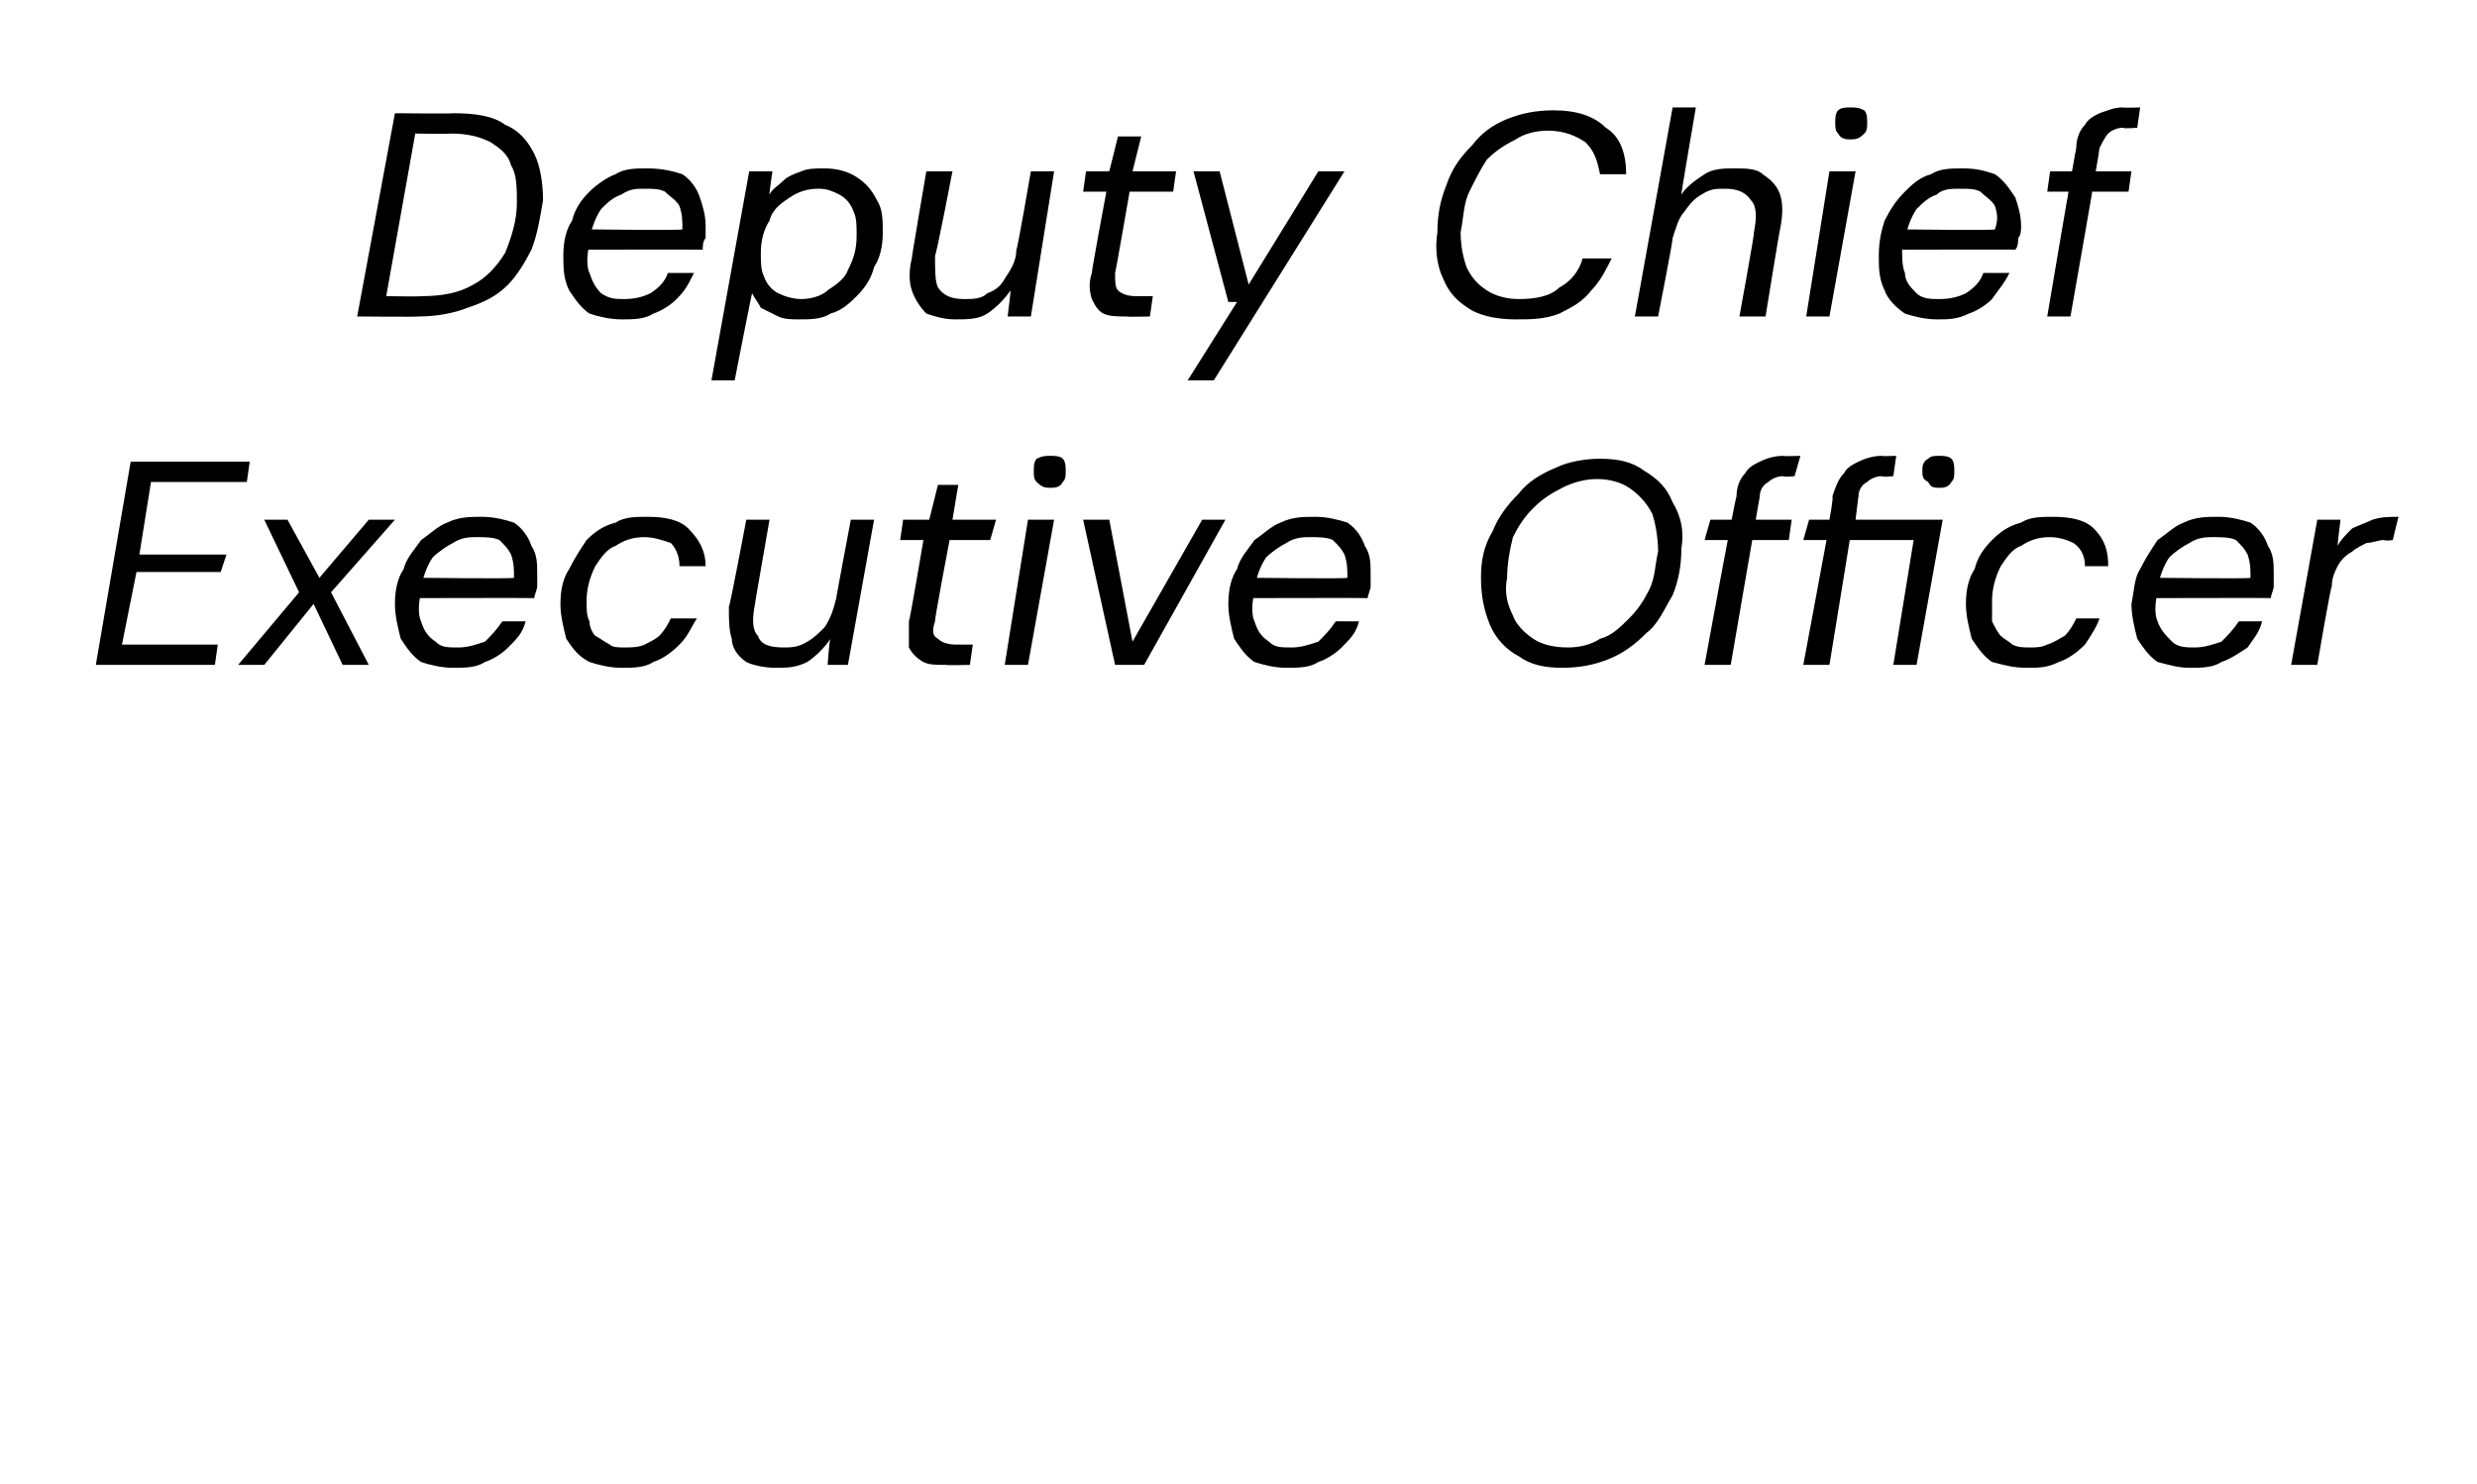
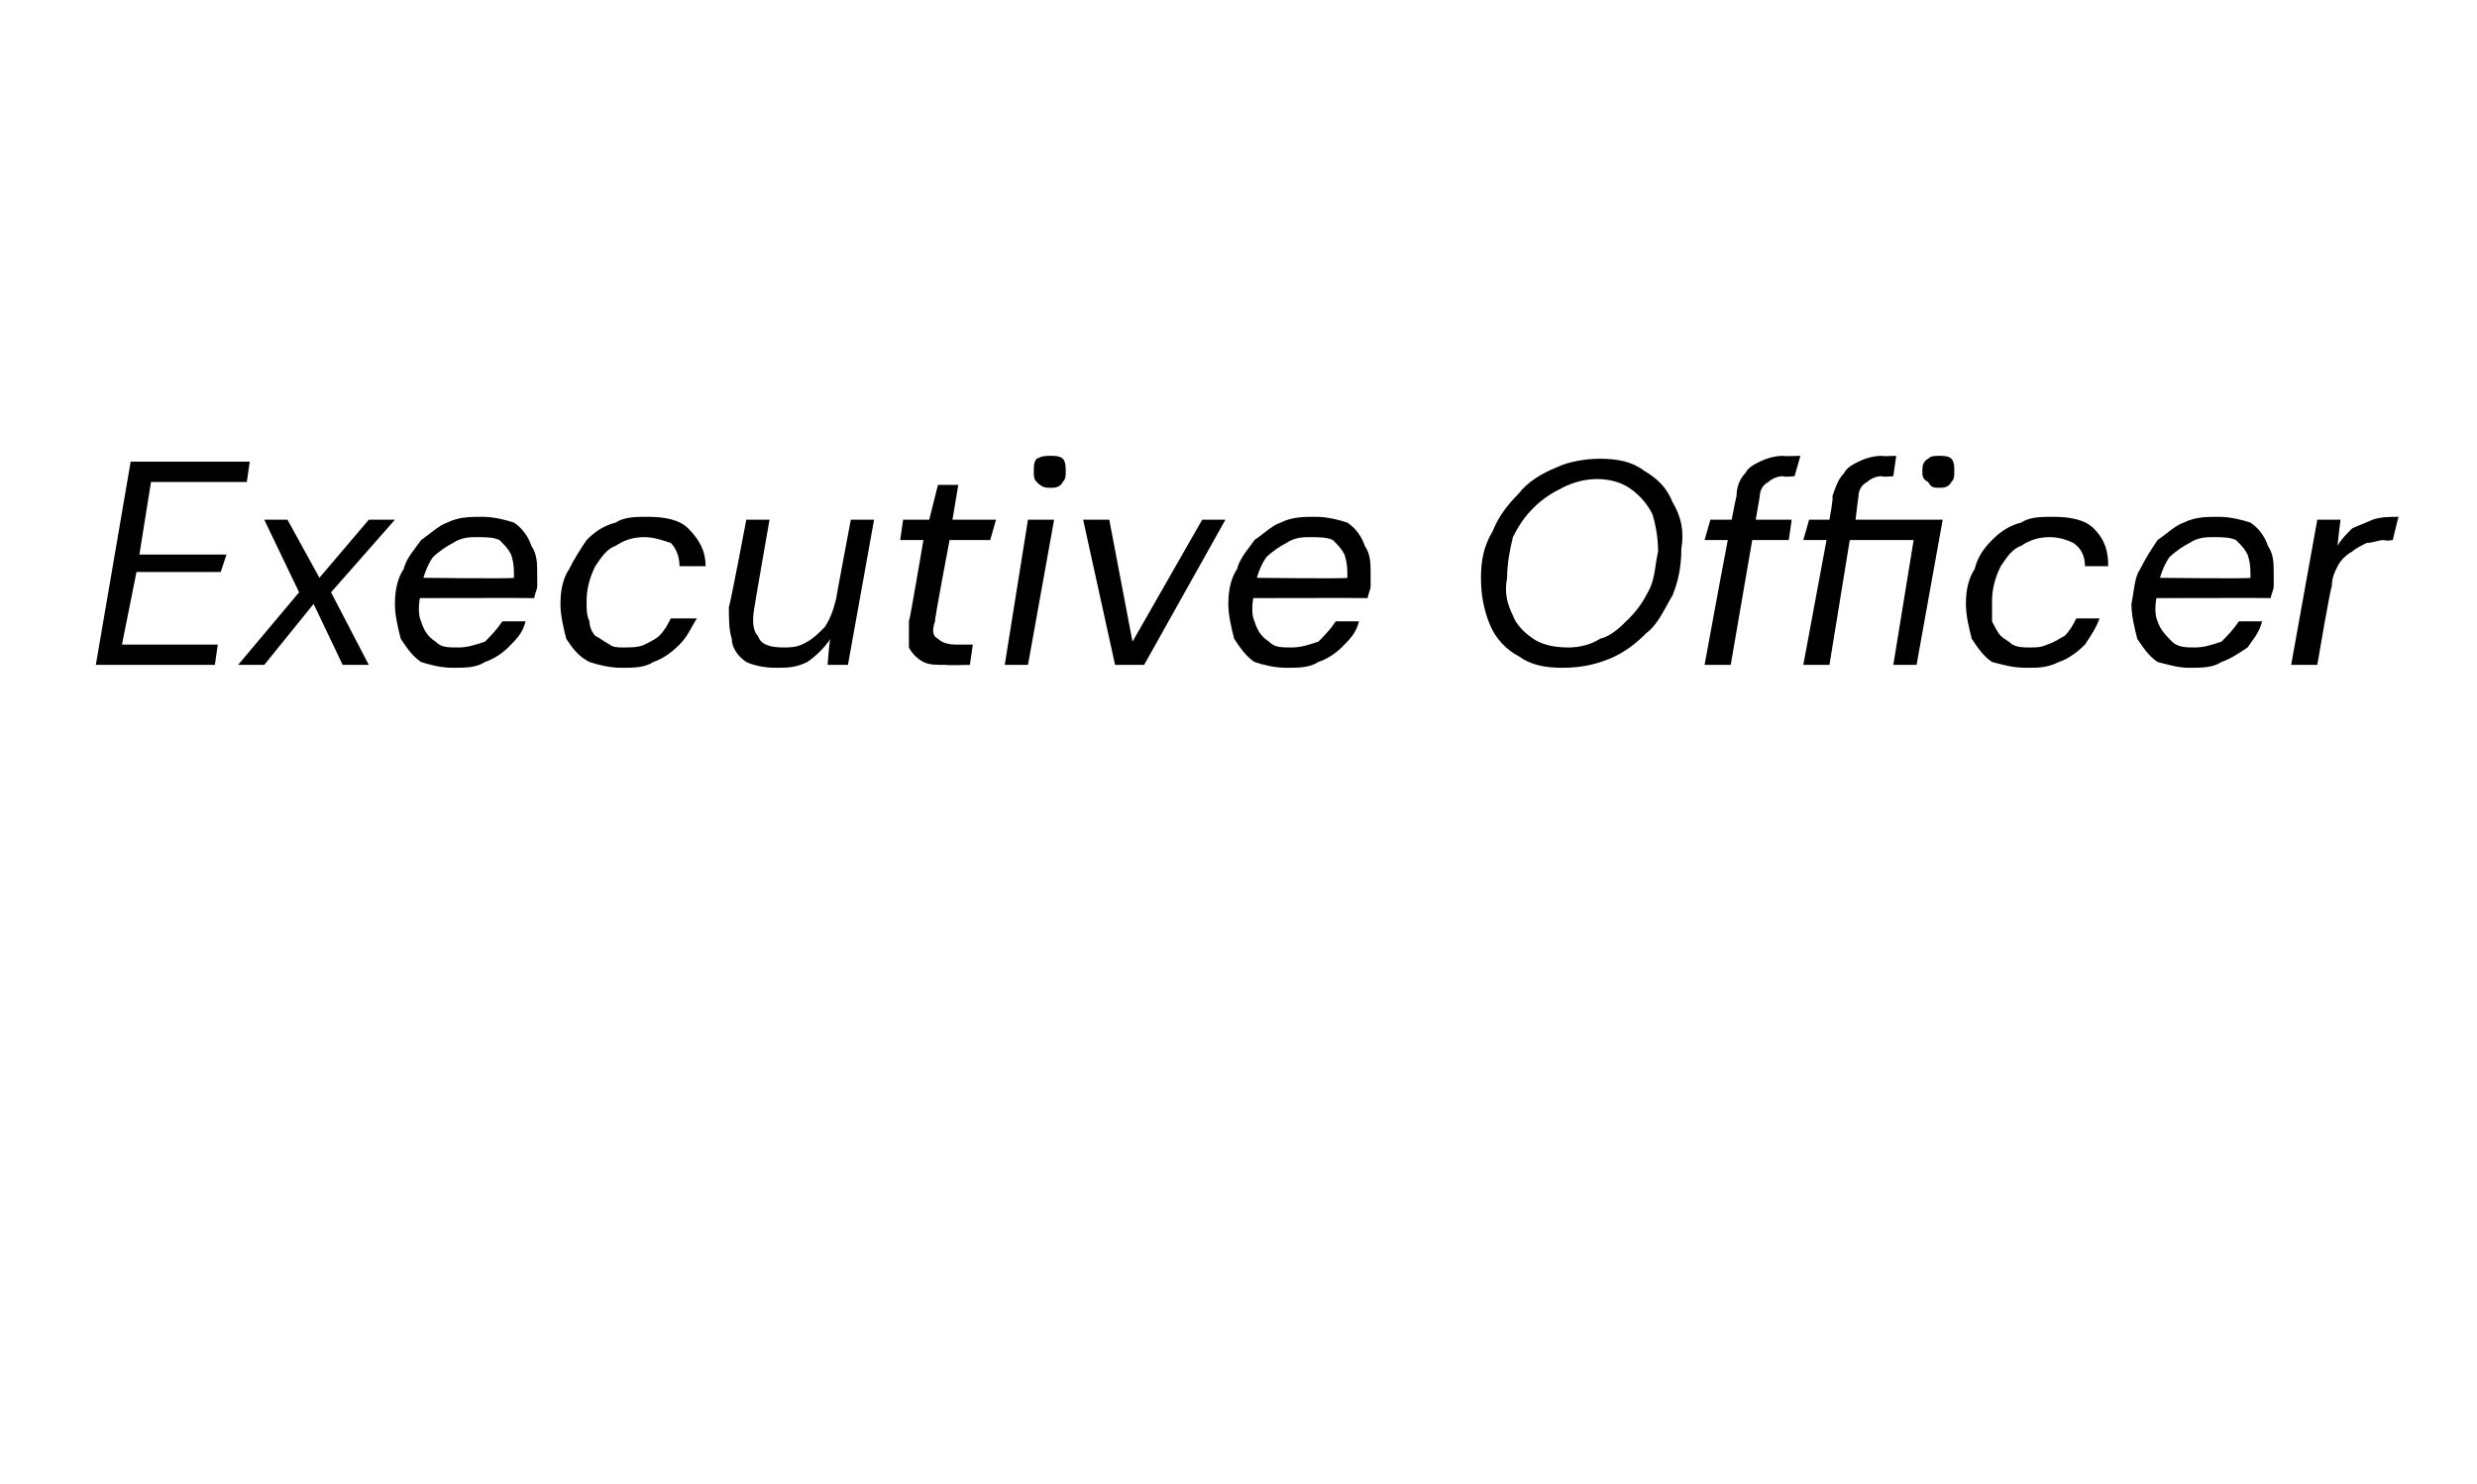
<svg xmlns="http://www.w3.org/2000/svg" version="1.1" width="85.3px" height="51.1px" viewBox="0 -1 85.3 51.1" style="top:-1px">
  <desc>Deputy Chief Executive Officer</desc>
  <defs />
  <g id="Polygon51296">
    <path d="M 3.3 21.9 L 4.5 14.9 L 8.6 14.9 L 8.5 15.6 L 5.2 15.6 L 4.8 18.1 L 7.8 18.1 L 7.6 18.7 L 4.7 18.7 L 4.2 21.2 L 7.5 21.2 L 7.4 21.9 L 3.3 21.9 Z M 8.2 21.9 L 10.3 19.4 L 9.1 16.9 L 9.9 16.9 L 11 18.9 L 12.7 16.9 L 13.6 16.9 L 11.4 19.4 L 12.7 21.9 L 11.8 21.9 L 10.8 19.8 L 9.1 21.9 L 8.2 21.9 Z M 15.6 22 C 15.2 22 14.8 21.9 14.5 21.8 C 14.2 21.6 14 21.3 13.8 21 C 13.7 20.6 13.6 20.2 13.6 19.8 C 13.6 19.3 13.7 18.9 13.9 18.6 C 14 18.2 14.3 17.9 14.5 17.6 C 14.8 17.4 15.1 17.1 15.4 17 C 15.8 16.8 16.2 16.8 16.6 16.8 C 17 16.8 17.4 16.9 17.7 17 C 18 17.2 18.2 17.5 18.3 17.8 C 18.5 18.1 18.5 18.4 18.5 18.8 C 18.5 18.9 18.5 19.1 18.5 19.2 C 18.5 19.3 18.4 19.5 18.4 19.6 C 18.4 19.59 14.3 19.6 14.3 19.6 L 14.4 18.9 C 14.4 18.9 17.69 18.94 17.7 18.9 C 17.7 18.6 17.7 18.4 17.6 18.1 C 17.5 17.9 17.4 17.8 17.2 17.6 C 17 17.5 16.7 17.5 16.4 17.5 C 16.2 17.5 15.9 17.5 15.6 17.7 C 15.4 17.8 15.1 18 14.9 18.2 C 14.7 18.5 14.6 18.8 14.5 19.2 C 14.5 19.2 14.5 19.4 14.5 19.4 C 14.4 19.8 14.4 20.2 14.5 20.4 C 14.6 20.7 14.7 20.9 15 21.1 C 15.2 21.3 15.4 21.3 15.8 21.3 C 16.1 21.3 16.4 21.2 16.7 21.1 C 16.9 20.9 17.1 20.7 17.3 20.4 C 17.3 20.4 18.1 20.4 18.1 20.4 C 18 20.8 17.8 21 17.5 21.3 C 17.3 21.5 17 21.7 16.7 21.8 C 16.4 22 16 22 15.6 22 Z M 21.4 22 C 21 22 20.6 21.9 20.3 21.8 C 19.9 21.6 19.7 21.3 19.5 21 C 19.4 20.6 19.3 20.2 19.3 19.8 C 19.3 19.3 19.4 18.9 19.6 18.6 C 19.8 18.2 20 17.9 20.2 17.6 C 20.5 17.3 20.8 17.1 21.2 17 C 21.5 16.8 21.9 16.8 22.3 16.8 C 22.9 16.8 23.4 16.9 23.7 17.2 C 24.1 17.6 24.3 18 24.3 18.5 C 24.3 18.5 23.4 18.5 23.4 18.5 C 23.4 18.2 23.3 17.9 23.1 17.7 C 22.8 17.6 22.5 17.5 22.2 17.5 C 21.8 17.5 21.5 17.6 21.2 17.8 C 20.9 17.9 20.7 18.2 20.5 18.5 C 20.3 18.9 20.2 19.3 20.2 19.7 C 20.2 20 20.2 20.2 20.3 20.4 C 20.3 20.6 20.4 20.8 20.5 20.9 C 20.7 21 20.8 21.1 21 21.2 C 21.1 21.3 21.3 21.3 21.5 21.3 C 21.7 21.3 22 21.3 22.2 21.2 C 22.4 21.1 22.6 21 22.7 20.9 C 22.9 20.7 23 20.5 23.1 20.3 C 23.1 20.3 24 20.3 24 20.3 C 23.8 20.6 23.7 20.9 23.4 21.2 C 23.1 21.5 22.8 21.7 22.5 21.8 C 22.2 22 21.8 22 21.4 22 Z M 26.7 22 C 26.3 22 25.9 21.9 25.7 21.8 C 25.4 21.6 25.2 21.3 25.2 21 C 25.1 20.7 25.1 20.3 25.1 19.9 C 25.14 19.87 25.7 16.9 25.7 16.9 L 26.5 16.9 C 26.5 16.9 25.99 19.81 26 19.8 C 25.9 20.3 25.9 20.7 26.1 20.9 C 26.2 21.2 26.5 21.3 27 21.3 C 27.2 21.3 27.5 21.3 27.8 21.1 C 28 21 28.2 20.8 28.4 20.6 C 28.6 20.3 28.7 20 28.8 19.6 C 28.78 19.64 29.3 16.9 29.3 16.9 L 30.1 16.9 L 29.2 21.9 L 28.5 21.9 C 28.5 21.9 28.56 21.03 28.6 21 C 28.4 21.3 28.1 21.6 27.8 21.8 C 27.4 22 27.1 22 26.7 22 Z M 32.6 21.9 C 32.2 21.9 32 21.9 31.8 21.8 C 31.6 21.7 31.4 21.5 31.3 21.3 C 31.3 21 31.3 20.7 31.3 20.4 C 31.33 20.38 31.8 17.6 31.8 17.6 L 31 17.6 L 31.1 16.9 L 32 16.9 L 32.3 15.7 L 33 15.7 L 32.8 16.9 L 34.3 16.9 L 34.1 17.6 L 32.7 17.6 C 32.7 17.6 32.17 20.38 32.2 20.4 C 32.1 20.7 32.1 20.9 32.3 21 C 32.4 21.1 32.6 21.2 32.9 21.2 C 32.86 21.2 33.5 21.2 33.5 21.2 L 33.4 21.9 C 33.4 21.9 32.58 21.92 32.6 21.9 Z M 34.6 21.9 L 35.4 16.9 L 36.3 16.9 L 35.4 21.9 L 34.6 21.9 Z M 36.2 15.8 C 36 15.8 35.9 15.8 35.7 15.6 C 35.6 15.5 35.6 15.4 35.6 15.2 C 35.6 15.1 35.6 14.9 35.7 14.8 C 35.9 14.7 36 14.7 36.2 14.7 C 36.3 14.7 36.5 14.7 36.6 14.8 C 36.7 14.9 36.7 15.1 36.7 15.2 C 36.7 15.4 36.7 15.5 36.6 15.6 C 36.5 15.8 36.3 15.8 36.2 15.8 Z M 38.4 21.9 L 37.3 16.9 L 38.2 16.9 L 39 21.1 L 41.4 16.9 L 42.2 16.9 L 39.4 21.9 L 38.4 21.9 Z M 44.3 22 C 43.9 22 43.5 21.9 43.2 21.8 C 42.9 21.6 42.7 21.3 42.5 21 C 42.4 20.6 42.3 20.2 42.3 19.8 C 42.3 19.3 42.4 18.9 42.6 18.6 C 42.7 18.2 43 17.9 43.2 17.6 C 43.5 17.4 43.8 17.1 44.1 17 C 44.5 16.8 44.9 16.8 45.3 16.8 C 45.7 16.8 46.1 16.9 46.4 17 C 46.7 17.2 46.9 17.5 47 17.8 C 47.2 18.1 47.2 18.4 47.2 18.8 C 47.2 18.9 47.2 19.1 47.2 19.2 C 47.2 19.3 47.1 19.5 47.1 19.6 C 47.1 19.59 43 19.6 43 19.6 L 43.1 18.9 C 43.1 18.9 46.39 18.94 46.4 18.9 C 46.4 18.6 46.4 18.4 46.3 18.1 C 46.2 17.9 46.1 17.8 45.9 17.6 C 45.7 17.5 45.4 17.5 45.1 17.5 C 44.9 17.5 44.6 17.5 44.3 17.7 C 44.1 17.8 43.8 18 43.6 18.2 C 43.4 18.5 43.3 18.8 43.2 19.2 C 43.2 19.2 43.2 19.4 43.2 19.4 C 43.1 19.8 43.1 20.2 43.2 20.4 C 43.3 20.7 43.4 20.9 43.7 21.1 C 43.9 21.3 44.1 21.3 44.5 21.3 C 44.8 21.3 45.1 21.2 45.4 21.1 C 45.6 20.9 45.8 20.7 46 20.4 C 46 20.4 46.8 20.4 46.8 20.4 C 46.7 20.8 46.5 21 46.2 21.3 C 46 21.5 45.7 21.7 45.4 21.8 C 45.1 22 44.7 22 44.3 22 Z M 53.8 22 C 53.2 22 52.7 21.9 52.3 21.6 C 51.9 21.4 51.5 21 51.3 20.5 C 51.1 20 51 19.5 51 18.9 C 51 18.3 51.1 17.8 51.4 17.3 C 51.6 16.8 51.9 16.4 52.3 16 C 52.6 15.6 53.1 15.3 53.6 15.1 C 54 14.9 54.6 14.8 55.1 14.8 C 55.7 14.8 56.2 14.9 56.6 15.2 C 57.1 15.5 57.4 15.8 57.6 16.3 C 57.9 16.8 58 17.3 57.9 17.9 C 57.9 18.5 57.8 19 57.6 19.5 C 57.3 20 57.1 20.5 56.7 20.8 C 56.3 21.2 55.9 21.5 55.4 21.7 C 54.9 21.9 54.4 22 53.8 22 Z M 54 21.3 C 54.4 21.3 54.8 21.2 55.1 21 C 55.5 20.9 55.8 20.6 56.1 20.3 C 56.4 20 56.6 19.7 56.8 19.3 C 57 18.9 57 18.4 57.1 18 C 57.1 17.5 57 17 56.9 16.7 C 56.7 16.3 56.4 16 56.1 15.8 C 55.8 15.6 55.4 15.5 55 15.5 C 54.6 15.5 54.2 15.6 53.8 15.8 C 53.4 16 53.1 16.2 52.8 16.5 C 52.5 16.8 52.3 17.1 52.1 17.5 C 52 17.9 51.9 18.4 51.9 18.9 C 51.8 19.4 51.9 19.8 52.1 20.2 C 52.2 20.5 52.5 20.8 52.8 21 C 53.1 21.2 53.5 21.3 54 21.3 Z M 58.7 21.9 C 58.7 21.9 59.76 16.1 59.8 16.1 C 59.8 15.8 59.9 15.5 60.1 15.3 C 60.2 15.1 60.4 15 60.6 14.9 C 60.8 14.8 61.1 14.7 61.4 14.7 C 61.42 14.72 62 14.7 62 14.7 L 61.8 15.4 C 61.8 15.4 61.43 15.44 61.4 15.4 C 61.2 15.4 61 15.5 60.9 15.6 C 60.7 15.7 60.6 15.9 60.6 16.1 C 60.6 16.12 59.6 21.9 59.6 21.9 L 58.7 21.9 Z M 58.7 17.6 L 58.9 16.9 L 61.7 16.9 L 61.6 17.6 L 58.7 17.6 Z M 62.1 21.9 L 62.9 17.6 L 62.1 17.6 L 62.3 16.9 L 63 16.9 C 63 16.9 63.15 16.1 63.1 16.1 C 63.2 15.8 63.3 15.5 63.5 15.3 C 63.6 15.1 63.8 15 64 14.9 C 64.2 14.8 64.5 14.7 64.8 14.7 C 64.82 14.72 65.3 14.7 65.3 14.7 L 65.2 15.4 C 65.2 15.4 64.82 15.44 64.8 15.4 C 64.6 15.4 64.4 15.5 64.3 15.6 C 64.1 15.7 64 15.9 64 16.1 C 63.99 16.12 63.9 16.9 63.9 16.9 L 66.9 16.9 L 66 21.9 L 65.2 21.9 L 65.9 17.6 L 63.7 17.6 L 63 21.9 L 62.1 21.9 Z M 66.8 15.8 C 66.6 15.8 66.5 15.8 66.4 15.6 C 66.2 15.5 66.2 15.4 66.2 15.2 C 66.2 15.1 66.2 14.9 66.4 14.8 C 66.5 14.7 66.6 14.7 66.8 14.7 C 66.9 14.7 67.1 14.7 67.2 14.8 C 67.3 14.9 67.3 15.1 67.3 15.2 C 67.3 15.4 67.3 15.5 67.2 15.6 C 67.1 15.8 66.9 15.8 66.8 15.8 Z M 69.8 22 C 69.3 22 69 21.9 68.6 21.8 C 68.3 21.6 68.1 21.3 67.9 21 C 67.8 20.6 67.7 20.2 67.7 19.8 C 67.7 19.3 67.8 18.9 68 18.6 C 68.1 18.2 68.3 17.9 68.6 17.6 C 68.9 17.3 69.2 17.1 69.6 17 C 69.9 16.8 70.3 16.8 70.7 16.8 C 71.3 16.8 71.8 16.9 72.1 17.2 C 72.5 17.6 72.6 18 72.6 18.5 C 72.6 18.5 71.8 18.5 71.8 18.5 C 71.8 18.2 71.7 17.9 71.4 17.7 C 71.2 17.6 70.9 17.5 70.6 17.5 C 70.2 17.5 69.9 17.6 69.6 17.8 C 69.3 17.9 69.1 18.2 68.9 18.5 C 68.7 18.9 68.6 19.3 68.6 19.7 C 68.6 20 68.6 20.2 68.6 20.4 C 68.7 20.6 68.8 20.8 68.9 20.9 C 69 21 69.2 21.1 69.3 21.2 C 69.5 21.3 69.7 21.3 69.9 21.3 C 70.1 21.3 70.3 21.3 70.5 21.2 C 70.8 21.1 70.9 21 71.1 20.9 C 71.3 20.7 71.4 20.5 71.5 20.3 C 71.5 20.3 72.3 20.3 72.3 20.3 C 72.2 20.6 72 20.9 71.8 21.2 C 71.5 21.5 71.2 21.7 70.9 21.8 C 70.5 22 70.2 22 69.8 22 Z M 75.4 22 C 75 22 74.7 21.9 74.3 21.8 C 74 21.6 73.8 21.3 73.6 21 C 73.5 20.6 73.4 20.2 73.4 19.8 C 73.5 19.3 73.5 18.9 73.7 18.6 C 73.9 18.2 74.1 17.9 74.3 17.6 C 74.6 17.4 74.9 17.1 75.2 17 C 75.6 16.8 76 16.8 76.4 16.8 C 76.8 16.8 77.2 16.9 77.5 17 C 77.8 17.2 78 17.5 78.1 17.8 C 78.3 18.1 78.3 18.4 78.3 18.8 C 78.3 18.9 78.3 19.1 78.3 19.2 C 78.3 19.3 78.2 19.5 78.2 19.6 C 78.21 19.59 74.1 19.6 74.1 19.6 L 74.2 18.9 C 74.2 18.9 77.5 18.94 77.5 18.9 C 77.5 18.6 77.5 18.4 77.4 18.1 C 77.3 17.9 77.2 17.8 77 17.6 C 76.8 17.5 76.5 17.5 76.2 17.5 C 76 17.5 75.7 17.5 75.4 17.7 C 75.2 17.8 74.9 18 74.7 18.2 C 74.5 18.5 74.4 18.8 74.3 19.2 C 74.3 19.2 74.3 19.4 74.3 19.4 C 74.2 19.8 74.2 20.2 74.3 20.4 C 74.4 20.7 74.6 20.9 74.8 21.1 C 75 21.3 75.3 21.3 75.6 21.3 C 75.9 21.3 76.2 21.2 76.5 21.1 C 76.7 20.9 76.9 20.7 77.1 20.4 C 77.1 20.4 77.9 20.4 77.9 20.4 C 77.8 20.8 77.6 21 77.4 21.3 C 77.1 21.5 76.8 21.7 76.5 21.8 C 76.2 22 75.8 22 75.4 22 Z M 78.9 21.9 L 79.8 16.9 L 80.6 16.9 C 80.6 16.9 80.49 17.78 80.5 17.8 C 80.6 17.6 80.8 17.4 81 17.2 C 81.2 17.1 81.5 17 81.7 16.9 C 82 16.8 82.3 16.8 82.6 16.8 C 82.6 16.76 82.4 17.6 82.4 17.6 C 82.4 17.6 82.15 17.64 82.1 17.6 C 81.9 17.6 81.7 17.7 81.5 17.7 C 81.3 17.8 81.1 17.9 81 18 C 80.8 18.1 80.6 18.3 80.5 18.5 C 80.4 18.7 80.3 18.9 80.3 19.2 C 80.26 19.19 79.8 21.9 79.8 21.9 L 78.9 21.9 Z " stroke="none" fill="#000" />
  </g>
  <g id="Polygon51295">
-     <path d="M 12.3 9.9 L 13.6 2.9 C 13.6 2.9 15.63 2.92 15.6 2.9 C 16.4 2.9 17 3 17.4 3.3 C 17.9 3.5 18.2 3.9 18.4 4.3 C 18.6 4.7 18.7 5.3 18.7 5.9 C 18.6 6.5 18.5 7.1 18.3 7.6 C 18.1 8 17.8 8.5 17.5 8.8 C 17.1 9.2 16.7 9.4 16.1 9.6 C 15.6 9.8 15 9.9 14.4 9.9 C 14.39 9.92 12.3 9.9 12.3 9.9 Z M 13.3 9.2 C 13.3 9.2 14.5 9.22 14.5 9.2 C 15.2 9.2 15.8 9.1 16.3 8.8 C 16.7 8.6 17.1 8.2 17.4 7.7 C 17.6 7.2 17.8 6.6 17.8 6 C 17.8 5.5 17.8 5 17.6 4.7 C 17.5 4.3 17.2 4.1 16.9 3.9 C 16.5 3.7 16.1 3.6 15.5 3.6 C 15.48 3.62 14.3 3.6 14.3 3.6 L 13.3 9.2 Z M 21.4 10 C 21 10 20.6 9.9 20.3 9.8 C 20 9.6 19.8 9.3 19.6 9 C 19.4 8.6 19.4 8.2 19.4 7.8 C 19.4 7.3 19.5 6.9 19.7 6.6 C 19.8 6.2 20 5.9 20.3 5.6 C 20.5 5.4 20.9 5.1 21.2 5 C 21.5 4.8 21.9 4.8 22.3 4.8 C 22.8 4.8 23.2 4.9 23.5 5 C 23.8 5.2 24 5.5 24.1 5.8 C 24.2 6.1 24.3 6.4 24.3 6.8 C 24.3 6.9 24.3 7.1 24.3 7.2 C 24.2 7.3 24.2 7.5 24.2 7.6 C 24.17 7.59 20 7.6 20 7.6 L 20.2 6.9 C 20.2 6.9 23.46 6.94 23.5 6.9 C 23.5 6.6 23.5 6.4 23.4 6.1 C 23.3 5.9 23.1 5.8 22.9 5.6 C 22.7 5.5 22.5 5.5 22.2 5.5 C 21.9 5.5 21.7 5.5 21.4 5.7 C 21.1 5.8 20.9 6 20.7 6.2 C 20.5 6.5 20.4 6.8 20.3 7.2 C 20.3 7.2 20.3 7.4 20.3 7.4 C 20.2 7.8 20.2 8.2 20.3 8.4 C 20.4 8.7 20.5 8.9 20.7 9.1 C 21 9.3 21.2 9.3 21.5 9.3 C 21.9 9.3 22.2 9.2 22.4 9.1 C 22.7 8.9 22.9 8.7 23 8.4 C 23 8.4 23.9 8.4 23.9 8.4 C 23.7 8.8 23.6 9 23.3 9.3 C 23.1 9.5 22.8 9.7 22.5 9.8 C 22.2 10 21.8 10 21.4 10 Z M 24.5 12.1 L 25.8 4.9 L 26.6 4.9 C 26.6 4.9 26.48 5.7 26.5 5.7 C 26.6 5.5 26.8 5.4 27 5.2 C 27.1 5.1 27.3 5 27.6 4.9 C 27.8 4.8 28.1 4.8 28.4 4.8 C 28.8 4.8 29.2 4.9 29.5 5.1 C 29.8 5.3 30 5.5 30.2 5.9 C 30.4 6.2 30.4 6.6 30.4 7 C 30.4 7.5 30.3 7.9 30.1 8.2 C 30 8.6 29.8 8.9 29.5 9.2 C 29.3 9.4 29 9.7 28.6 9.8 C 28.3 10 27.9 10 27.5 10 C 27.3 10 27 10 26.8 9.9 C 26.6 9.8 26.4 9.7 26.2 9.6 C 26.1 9.4 26 9.3 25.9 9.1 C 25.89 9.08 25.3 12.1 25.3 12.1 L 24.5 12.1 Z M 27.6 9.3 C 27.9 9.3 28.3 9.2 28.5 9 C 28.8 8.8 29.1 8.6 29.2 8.3 C 29.4 7.9 29.5 7.6 29.5 7.1 C 29.5 6.8 29.5 6.5 29.4 6.3 C 29.3 6 29.1 5.8 28.9 5.7 C 28.7 5.6 28.5 5.5 28.2 5.5 C 27.8 5.5 27.5 5.6 27.2 5.8 C 26.9 6 26.6 6.2 26.5 6.6 C 26.3 6.9 26.2 7.3 26.2 7.7 C 26.2 8 26.2 8.3 26.3 8.5 C 26.4 8.8 26.6 9 26.8 9.1 C 27 9.2 27.3 9.3 27.6 9.3 Z M 32.9 10 C 32.5 10 32.2 9.9 31.9 9.8 C 31.7 9.6 31.5 9.3 31.4 9 C 31.3 8.7 31.3 8.3 31.4 7.9 C 31.39 7.87 31.9 4.9 31.9 4.9 L 32.8 4.9 C 32.8 4.9 32.24 7.81 32.2 7.8 C 32.2 8.3 32.2 8.7 32.3 8.9 C 32.5 9.2 32.8 9.3 33.2 9.3 C 33.5 9.3 33.8 9.3 34 9.1 C 34.3 9 34.5 8.8 34.6 8.6 C 34.8 8.3 35 8 35 7.6 C 35.03 7.64 35.5 4.9 35.5 4.9 L 36.3 4.9 L 35.5 9.9 L 34.7 9.9 C 34.7 9.9 34.81 9.03 34.8 9 C 34.6 9.3 34.3 9.6 34 9.8 C 33.7 10 33.3 10 32.9 10 Z M 38.8 9.9 C 38.5 9.9 38.2 9.9 38 9.8 C 37.8 9.7 37.7 9.5 37.6 9.3 C 37.5 9 37.5 8.7 37.6 8.4 C 37.58 8.38 38.1 5.6 38.1 5.6 L 37.3 5.6 L 37.4 4.9 L 38.2 4.9 L 38.5 3.7 L 39.3 3.7 L 39 4.9 L 40.5 4.9 L 40.4 5.6 L 38.9 5.6 C 38.9 5.6 38.42 8.38 38.4 8.4 C 38.4 8.7 38.4 8.9 38.5 9 C 38.6 9.1 38.8 9.2 39.1 9.2 C 39.11 9.2 39.7 9.2 39.7 9.2 L 39.6 9.9 C 39.6 9.9 38.83 9.92 38.8 9.9 Z M 40.9 12.1 L 42.6 9.4 L 42.3 9.4 L 41.1 4.9 L 42 4.9 L 43 8.8 L 45.4 4.9 L 46.3 4.9 L 41.8 12.1 L 40.9 12.1 Z M 52.2 10 C 51.6 10 51.1 9.9 50.7 9.7 C 50.2 9.4 49.9 9.1 49.7 8.6 C 49.5 8.2 49.4 7.6 49.5 7 C 49.5 6.4 49.6 5.9 49.8 5.4 C 50 4.8 50.3 4.4 50.7 4 C 51 3.6 51.4 3.3 51.9 3.1 C 52.4 2.9 52.9 2.8 53.5 2.8 C 54.3 2.8 54.9 3 55.3 3.4 C 55.8 3.7 56 4.3 56 5 C 56 5 55.1 5 55.1 5 C 55 4.5 54.9 4.2 54.6 3.9 C 54.3 3.7 53.9 3.5 53.3 3.5 C 52.9 3.5 52.5 3.6 52.2 3.8 C 51.8 4 51.5 4.2 51.2 4.5 C 51 4.8 50.8 5.2 50.6 5.6 C 50.4 6 50.4 6.5 50.3 7 C 50.3 7.5 50.4 7.9 50.5 8.2 C 50.7 8.6 50.9 8.8 51.2 9 C 51.5 9.2 51.9 9.3 52.3 9.3 C 52.9 9.3 53.4 9.2 53.7 8.9 C 54.1 8.7 54.4 8.3 54.5 7.9 C 54.5 7.9 55.5 7.9 55.5 7.9 C 55.3 8.3 55.1 8.7 54.8 9 C 54.5 9.4 54.1 9.6 53.7 9.8 C 53.2 10 52.7 10 52.2 10 Z M 56.3 9.9 L 57.6 2.7 L 58.4 2.7 C 58.4 2.7 57.88 5.73 57.9 5.7 C 58.1 5.4 58.4 5.2 58.7 5 C 59 4.8 59.4 4.8 59.7 4.8 C 60.1 4.8 60.5 4.8 60.7 5 C 61 5.2 61.2 5.4 61.3 5.7 C 61.4 6 61.4 6.4 61.3 6.9 C 61.28 6.92 60.8 9.9 60.8 9.9 L 59.9 9.9 C 59.9 9.9 60.43 7.01 60.4 7 C 60.5 6.5 60.5 6.1 60.3 5.9 C 60.1 5.6 59.8 5.5 59.4 5.5 C 59.1 5.5 58.9 5.5 58.6 5.7 C 58.4 5.8 58.2 6 58 6.3 C 57.8 6.5 57.7 6.9 57.6 7.2 C 57.62 7.25 57.1 9.9 57.1 9.9 L 56.3 9.9 Z M 62.2 9.9 L 63 4.9 L 63.9 4.9 L 63 9.9 L 62.2 9.9 Z M 63.7 3.8 C 63.6 3.8 63.4 3.8 63.3 3.6 C 63.2 3.5 63.2 3.4 63.2 3.2 C 63.2 3.1 63.2 2.9 63.3 2.8 C 63.4 2.7 63.6 2.7 63.7 2.7 C 63.9 2.7 64 2.7 64.2 2.8 C 64.3 2.9 64.3 3.1 64.3 3.2 C 64.3 3.4 64.3 3.5 64.2 3.6 C 64 3.8 63.9 3.8 63.7 3.8 Z M 66.7 10 C 66.3 10 65.9 9.9 65.6 9.8 C 65.3 9.6 65 9.3 64.9 9 C 64.7 8.6 64.7 8.2 64.7 7.8 C 64.7 7.3 64.8 6.9 64.9 6.6 C 65.1 6.2 65.3 5.9 65.6 5.6 C 65.8 5.4 66.1 5.1 66.5 5 C 66.8 4.8 67.2 4.8 67.6 4.8 C 68.1 4.8 68.4 4.9 68.7 5 C 69 5.2 69.2 5.5 69.4 5.8 C 69.5 6.1 69.6 6.4 69.6 6.8 C 69.6 6.9 69.6 7.1 69.5 7.2 C 69.5 7.3 69.5 7.5 69.4 7.6 C 69.45 7.59 65.3 7.6 65.3 7.6 L 65.4 6.9 C 65.4 6.9 68.74 6.94 68.7 6.9 C 68.8 6.6 68.8 6.4 68.7 6.1 C 68.6 5.9 68.4 5.8 68.2 5.6 C 68 5.5 67.8 5.5 67.5 5.5 C 67.2 5.5 66.9 5.5 66.7 5.7 C 66.4 5.8 66.2 6 66 6.2 C 65.8 6.5 65.7 6.8 65.6 7.2 C 65.6 7.2 65.5 7.4 65.5 7.4 C 65.5 7.8 65.5 8.2 65.6 8.4 C 65.6 8.7 65.8 8.9 66 9.1 C 66.2 9.3 66.5 9.3 66.8 9.3 C 67.2 9.3 67.5 9.2 67.7 9.1 C 68 8.9 68.2 8.7 68.3 8.4 C 68.3 8.4 69.2 8.4 69.2 8.4 C 69 8.8 68.8 9 68.6 9.3 C 68.4 9.5 68.1 9.7 67.8 9.8 C 67.4 10 67.1 10 66.7 10 Z M 70.5 9.9 C 70.5 9.9 71.48 4.1 71.5 4.1 C 71.5 3.8 71.6 3.5 71.8 3.3 C 71.9 3.1 72.1 3 72.3 2.9 C 72.6 2.8 72.8 2.7 73.1 2.7 C 73.14 2.72 73.7 2.7 73.7 2.7 L 73.6 3.4 C 73.6 3.4 73.15 3.44 73.1 3.4 C 72.9 3.4 72.7 3.5 72.6 3.6 C 72.5 3.7 72.4 3.9 72.3 4.1 C 72.32 4.12 71.3 9.9 71.3 9.9 L 70.5 9.9 Z M 70.5 5.6 L 70.6 4.9 L 73.4 4.9 L 73.3 5.6 L 70.5 5.6 Z " stroke="none" fill="#000" />
-   </g>
+     </g>
</svg>